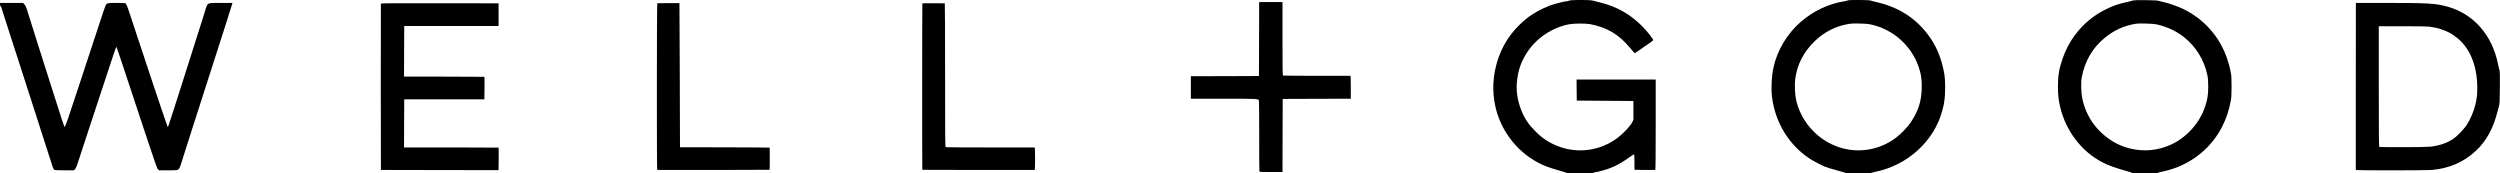
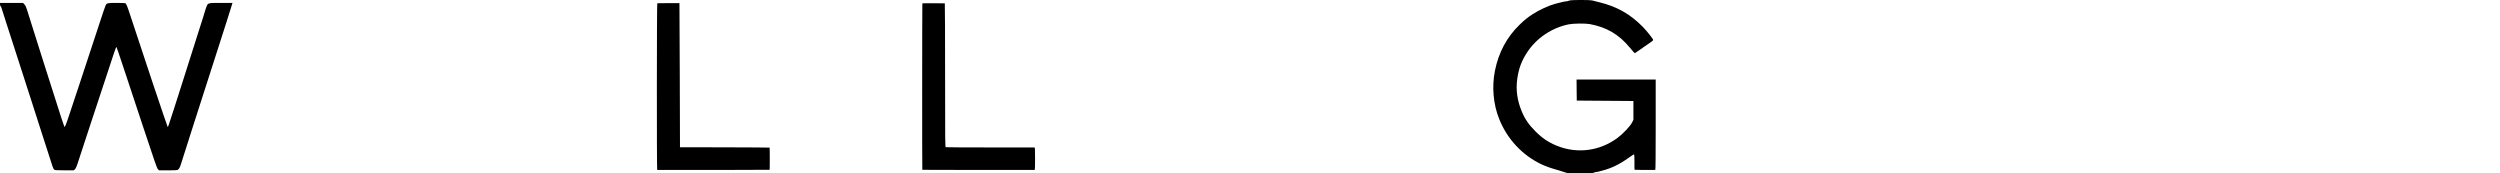
<svg xmlns="http://www.w3.org/2000/svg" preserveAspectRatio="xMidYMid meet" viewBox="0 0 6002 416" height="416pt" width="6002pt" version="1.0">
  <g stroke="none" fill="#000000" transform="translate(0,416) scale(0.1,-0.1)">
    <path d="M37670 4145 c-14 -8 -36 -14 -50 -15 -37 0 -151 -25 -293 -64 -148 -41 -378 -147 -527 -244 -129 -84 -194 -136 -319 -257 -305 -296 -501 -661 -590 -1100 -78 -390 -41 -810 104 -1169 193 -477 553 -863 1010 -1080 107 -51 215 -89 430 -150 88 -26 168 -51 177 -56 11 -6 139 -10 322 -10 250 0 309 3 332 15 16 8 40 15 53 15 23 0 38 3 161 37 216 58 411 153 624 307 65 47 123 83 128 80 5 -3 8 -87 8 -186 -1 -99 0 -182 3 -184 3 -4 374 -7 497 -4 7 0 10 368 10 1085 l0 1085 -950 0 -950 0 2 -252 3 -253 680 -5 680 -5 0 -225 0 -226 -33 -66 c-41 -84 -216 -270 -345 -366 -427 -319 -971 -390 -1459 -192 -204 84 -353 183 -513 344 -164 164 -256 299 -334 489 -105 254 -140 505 -107 757 35 264 106 453 248 666 224 336 592 580 993 660 115 22 396 25 505 5 404 -75 699 -249 961 -567 61 -74 115 -134 118 -132 8 3 83 55 214 148 51 36 122 85 159 110 37 25 68 51 68 59 0 24 -139 201 -244 310 -303 312 -631 497 -1067 601 -52 12 -115 29 -141 36 -68 20 -532 19 -568 -1z" />
-     <path d="M44353 4149 c-6 -6 -35 -14 -64 -18 -378 -57 -747 -229 -1054 -494 -325 -280 -567 -683 -656 -1092 -47 -216 -62 -498 -38 -700 72 -621 410 -1174 919 -1502 74 -48 275 -153 353 -185 64 -25 214 -70 367 -110 63 -16 119 -34 124 -39 13 -12 609 -12 622 0 5 5 47 16 94 26 772 152 1416 739 1609 1465 35 134 39 150 50 230 30 206 28 495 -3 673 -50 280 -141 533 -266 742 -299 495 -747 819 -1320 955 -74 17 -153 38 -175 46 -51 18 -544 21 -562 3z m572 -579 c521 -115 958 -501 1133 -1002 65 -184 86 -330 78 -548 -11 -309 -83 -526 -264 -800 -70 -107 -239 -281 -357 -369 -421 -315 -967 -388 -1450 -194 -479 192 -838 616 -947 1118 -26 119 -35 378 -18 495 52 354 203 645 467 901 214 208 477 347 758 403 120 23 136 24 325 21 134 -2 198 -8 275 -25z" />
-     <path d="M51220 4151 c-8 -4 -51 -16 -95 -26 -261 -56 -378 -95 -560 -185 -312 -154 -546 -350 -760 -635 -115 -153 -227 -370 -293 -571 -81 -241 -105 -398 -105 -659 1 -196 14 -317 54 -485 135 -574 516 -1072 1018 -1329 152 -78 300 -130 661 -233 19 -5 39 -14 44 -19 14 -12 609 -12 622 1 5 5 32 14 59 20 137 27 196 43 308 80 508 171 933 534 1171 999 110 214 170 399 218 661 18 102 18 531 0 620 -8 36 -21 99 -29 140 -8 41 -35 136 -60 210 -176 532 -556 963 -1068 1210 -99 48 -324 128 -420 150 -27 6 -86 21 -130 33 -71 19 -110 21 -350 24 -148 1 -277 -1 -285 -6z m550 -575 c248 -54 483 -163 667 -311 284 -227 478 -541 554 -895 19 -86 23 -137 24 -280 0 -205 -15 -304 -72 -480 -129 -396 -439 -745 -818 -920 -318 -147 -664 -179 -1005 -91 -287 73 -545 231 -761 467 -184 200 -313 458 -370 741 -27 130 -32 385 -10 498 75 392 259 707 554 948 229 187 461 291 752 338 75 12 410 2 485 -15z" />
-     <path d="M30228 3223 l-3 -888 -817 -3 -818 -2 0 -270 0 -270 785 0 c838 0 831 0 850 -47 4 -10 6 -392 6 -849 -1 -457 1 -839 5 -848 5 -14 36 -16 280 -16 l274 0 2 878 3 877 818 3 817 2 0 275 c0 213 -3 275 -12 275 -7 0 -369 0 -804 0 -436 0 -799 3 -808 6 -15 6 -16 86 -16 885 l0 879 -280 0 -280 0 -2 -887z" />
    <path d="M0 4056 c0 -18 6 -39 14 -45 8 -7 17 -24 21 -39 3 -15 64 -205 135 -422 129 -396 250 -770 419 -1297 50 -156 132 -410 182 -565 50 -156 130 -407 179 -558 167 -518 292 -905 312 -968 12 -37 29 -68 41 -77 17 -11 71 -14 246 -14 l224 0 27 27 c18 18 39 64 63 137 19 61 152 466 295 900 679 2063 627 1909 642 1885 10 -15 130 -375 661 -1980 251 -758 307 -920 330 -942 l27 -28 211 0 c142 0 219 4 236 12 27 12 54 56 73 118 35 115 439 1379 767 2395 305 947 420 1307 470 1473 l6 22 -271 0 c-313 0 -315 0 -349 -79 -11 -27 -21 -53 -21 -58 0 -4 -27 -91 -59 -193 -33 -102 -87 -273 -121 -380 -78 -248 -265 -836 -421 -1325 -44 -137 -114 -356 -155 -485 -137 -427 -148 -460 -159 -457 -8 3 -649 1915 -895 2671 -76 233 -99 290 -125 300 -9 3 -105 6 -214 6 -215 0 -226 -3 -256 -61 -9 -16 -70 -195 -136 -397 -321 -979 -726 -2204 -777 -2351 -32 -91 -62 -166 -68 -168 -13 -4 -32 52 -489 1492 -156 491 -197 620 -250 790 -31 99 -76 241 -99 315 -24 74 -55 174 -70 222 -19 62 -36 97 -60 122 l-33 36 -277 0 -276 0 0 -34z" />
-     <path d="M9144 4075 c-2 -5 -3 -907 -2 -2003 l3 -1992 1412 -3 1412 -2 3 268 c2 148 1 271 -1 273 -2 2 -514 4 -1138 4 l-1133 0 2 578 3 577 962 0 962 0 3 268 c2 148 1 271 -1 273 -2 2 -438 4 -968 4 l-963 0 2 608 3 607 1133 0 1132 0 0 272 0 273 -1411 2 c-934 2 -1413 0 -1415 -7z" />
    <path d="M15780 4082 c-12 -4 -14 -4002 -2 -4002 704 -2 2696 1 2699 4 5 5 5 527 0 532 -2 3 -487 5 -1078 7 l-1074 2 -5 1730 c-3 952 -6 1730 -8 1730 -1 0 -119 0 -262 0 -143 0 -264 -1 -270 -3z" />
    <path d="M22144 4078 c-5 -8 -6 -3990 -1 -3995 3 -2 2050 -5 2700 -3 4 0 7 122 7 270 0 209 -3 270 -12 270 -7 0 -486 0 -1064 0 -579 0 -1059 3 -1068 6 -15 6 -16 157 -16 1730 0 948 -3 1724 -7 1724 -301 4 -536 3 -539 -2z" />
-     <path d="M56558 2090 c-2 -1100 -1 -2005 0 -2010 5 -14 1692 -13 1838 1 409 39 750 187 1036 450 254 233 422 535 528 949 5 19 19 73 32 120 21 80 22 109 25 465 2 243 0 387 -7 400 -5 11 -21 76 -35 145 -141 709 -586 1217 -1221 1392 -278 77 -459 88 -1481 88 l-713 0 -2 -2000z m1771 1430 c139 -22 189 -33 276 -62 164 -55 252 -102 384 -207 309 -243 484 -673 485 -1191 0 -180 -5 -229 -41 -395 -37 -168 -126 -376 -223 -521 -59 -87 -228 -262 -304 -312 -159 -107 -330 -166 -561 -194 -105 -13 -1205 -16 -1225 -3 -7 4 -10 488 -10 1451 l0 1444 577 0 c347 0 603 -4 642 -10z" />
  </g>
</svg>